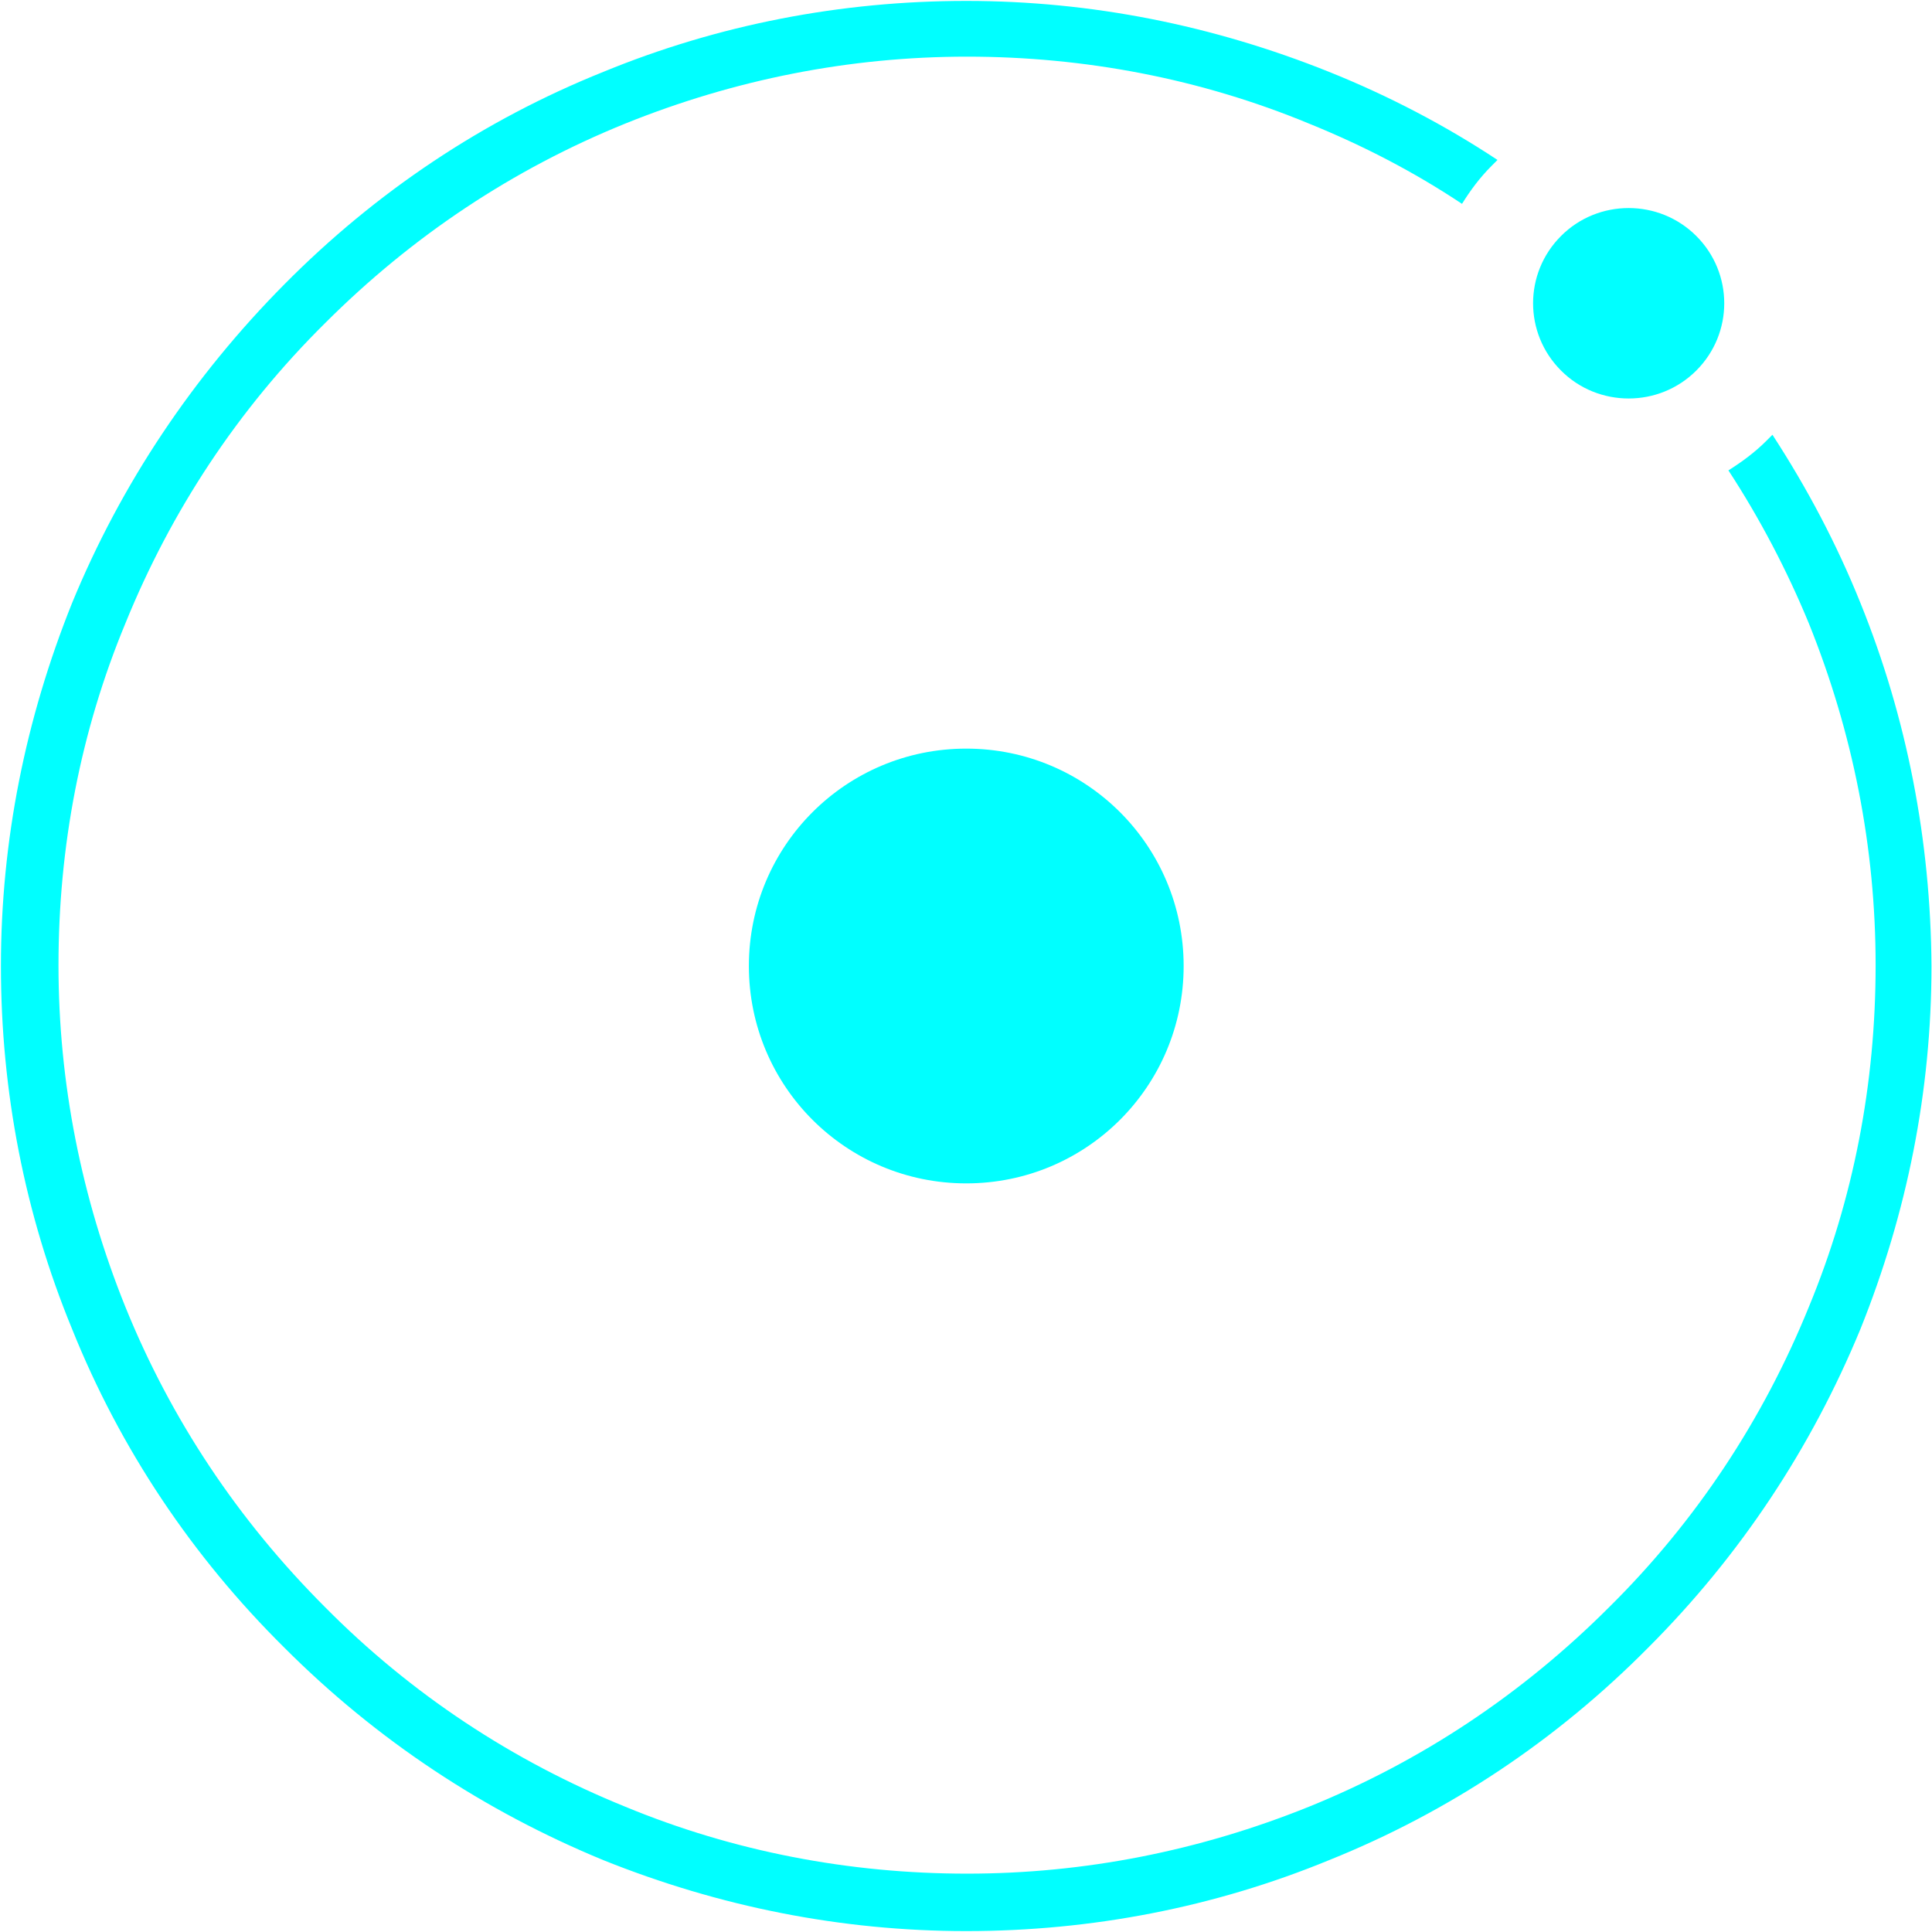
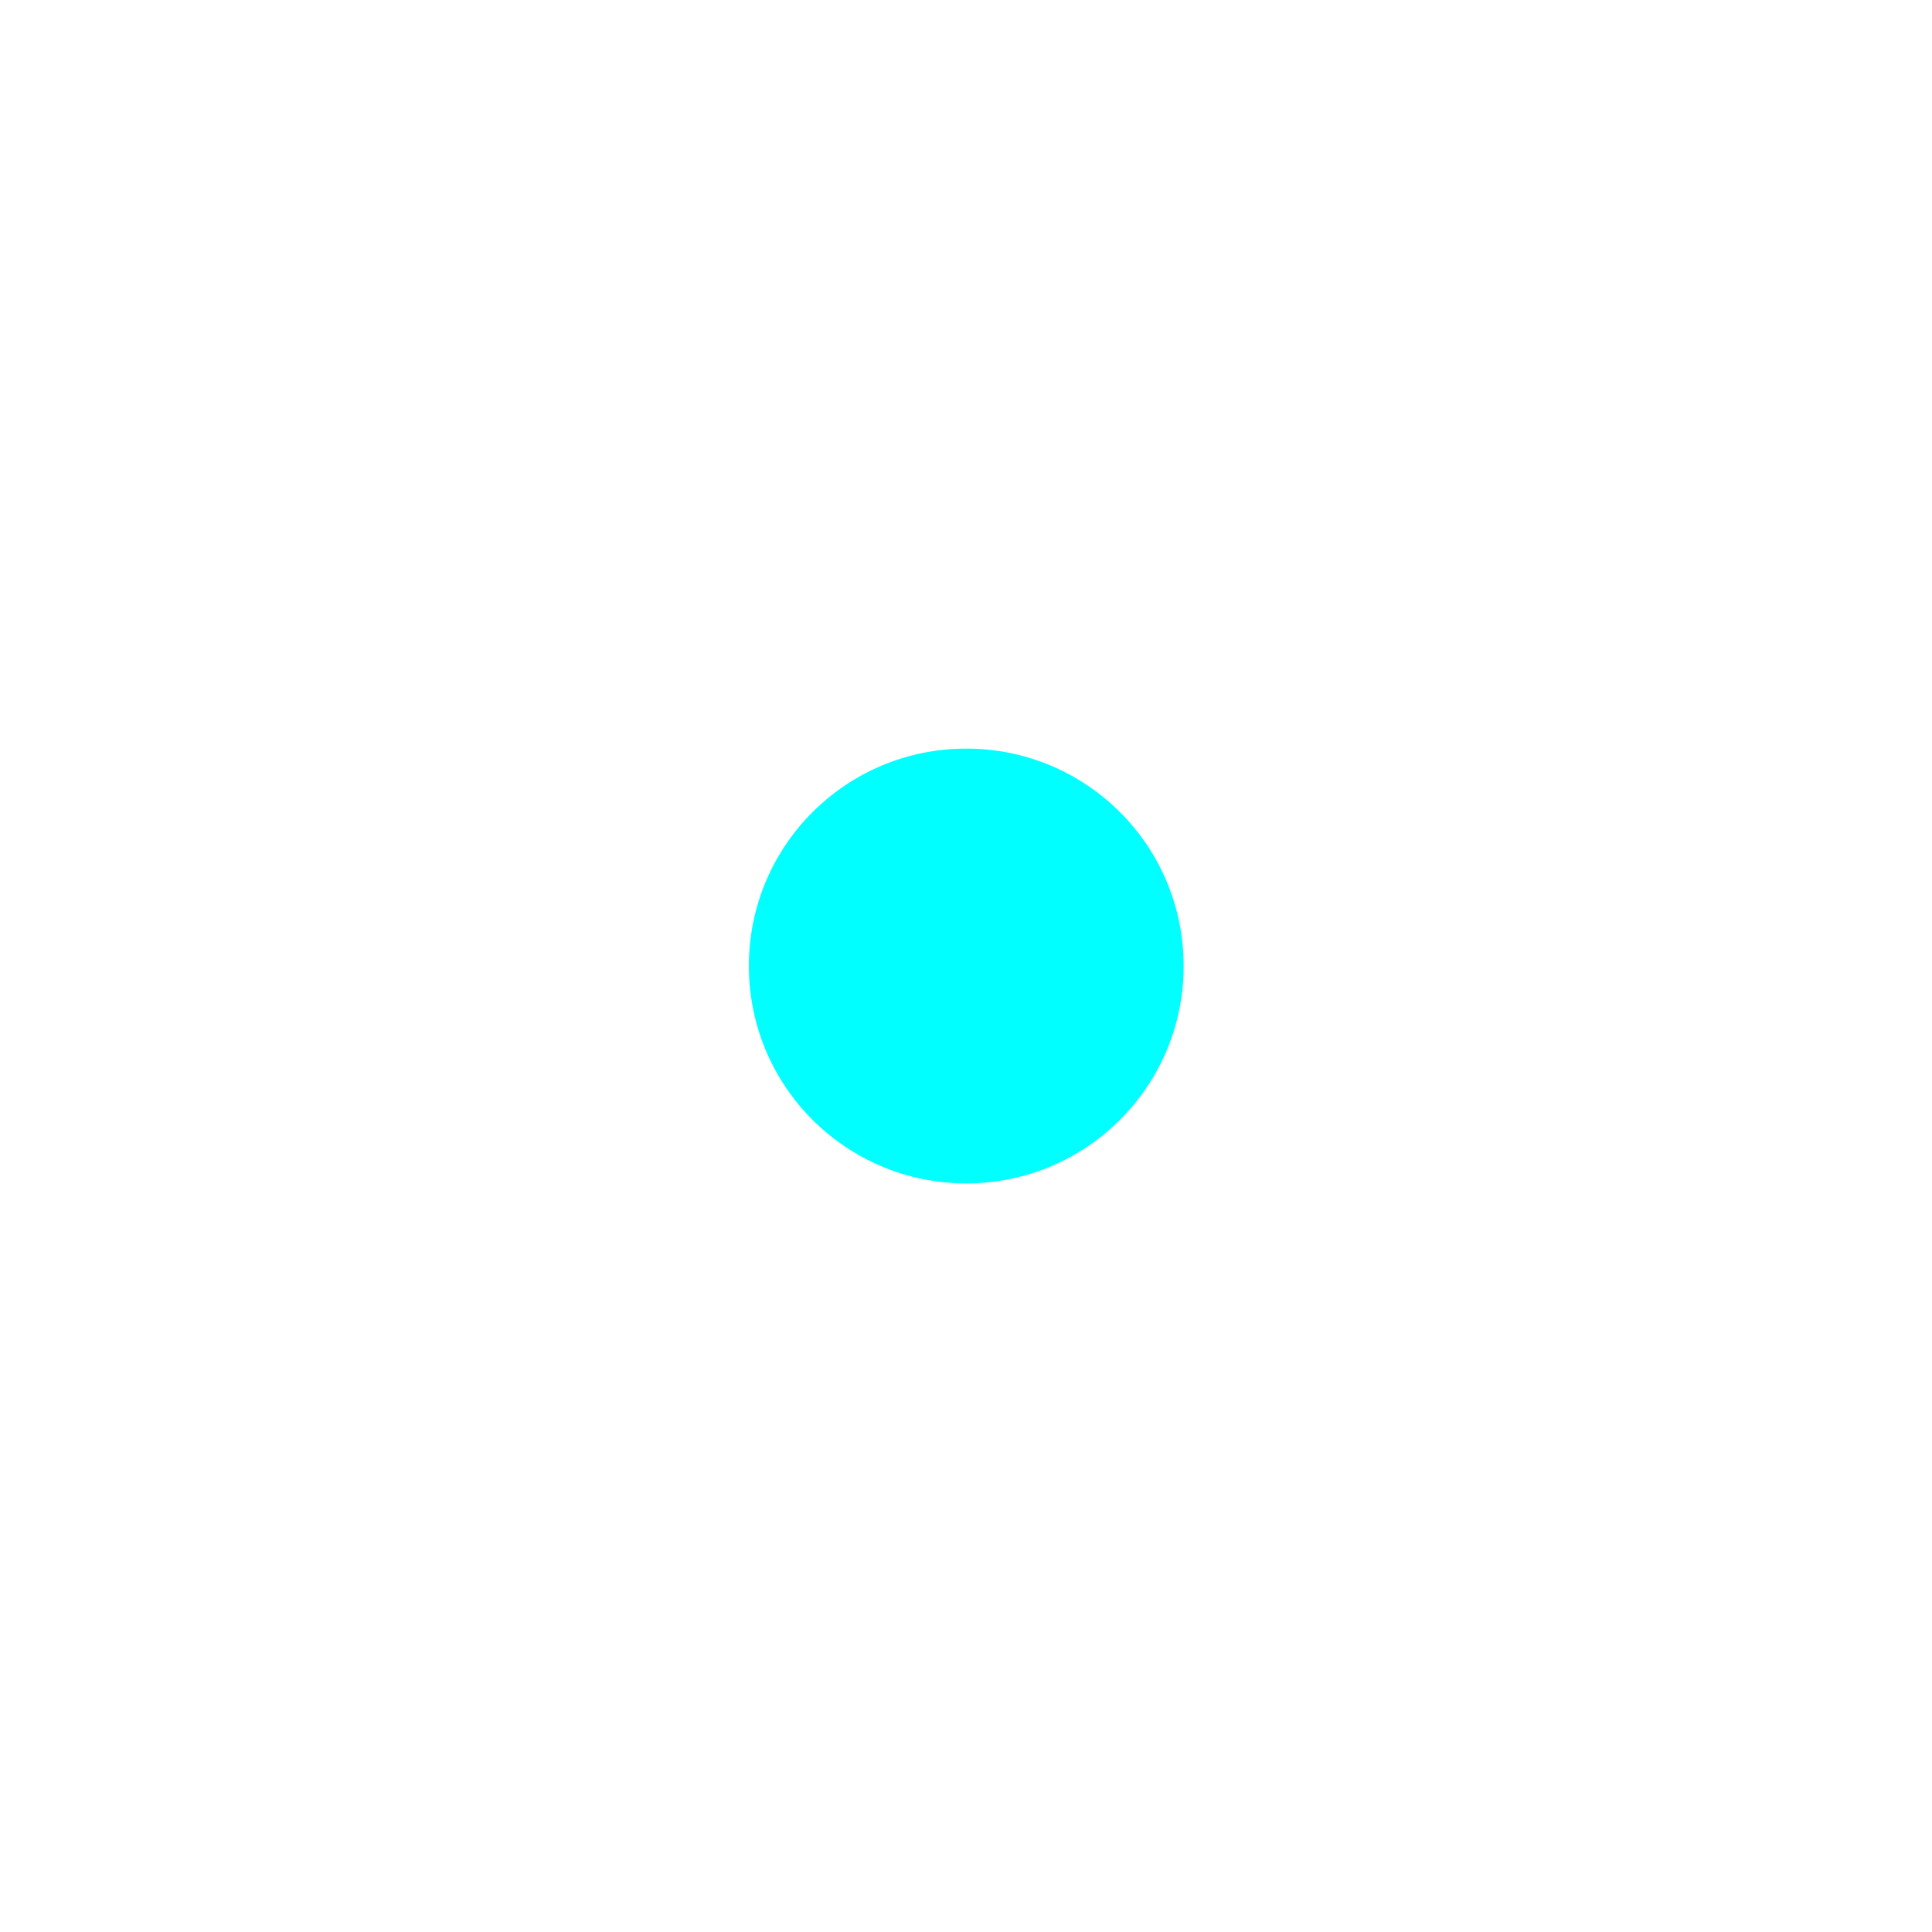
<svg xmlns="http://www.w3.org/2000/svg" version="1.2" viewBox="0 0 1470 1470" width="1470" height="1470">
  <title>itmmmm-svg</title>
  <style>
		.s0 { fill: #00ffff } 
	</style>
  <g id="Layer">
    <g id="Layer">
      <path id="Layer" class="s0" d="m735.2 900.4c-91.5 0-165.4-73.9-165.4-165.4 0-91.5 73.9-165.4 165.4-165.4 91.5 0 165.4 73.9 165.4 165.4 0 91.5-73.9 165.4-165.4 165.4z" />
-       <path id="Layer" class="s0" d="m1239.2 158.3c18.7 0 37.3 7.1 51.5 21.3 28.3 28.3 28.3 74 0 102.3-14.2 14.2-32.8 21.3-51.5 21.3-18.7 0-37.4-7.1-51.5-21.3-28.3-28.3-28.3-74 0-102.3 14.1-14.2 32.8-21.3 51.5-21.3z" />
-       <path id="Layer" class="s0" d="m1415.6 458.9c-18.1-45-40.6-87.5-67-128.1-1.3 1.3-3.2 3.2-4.5 4.5-9 9-18.7 16.1-29 22.6 23.9 36.6 44.5 75.9 61.2 116.4 33.5 83.1 50.8 170.6 50.8 260.1 0 90.1-16.7 177.6-50.8 260-34.8 85.6-85.6 162.8-151.9 228.4-66.3 66.3-142.9 117.2-228.5 151.9-83.1 33.5-170.6 50.9-260.1 50.9-89.4 0-177.6-16.8-260-50.9-85.6-34.7-162.9-85.6-228.5-151.9-66.3-66.3-117.2-142.8-151.9-228.4-33.5-83.1-50.9-170.6-50.9-260 0-90.1 16.7-177.7 50.9-260.1 34.7-85.5 85.6-162.8 151.9-228.4 66.3-66.3 142.9-117.2 228.5-151.9 83-33.5 170.6-50.9 260-50.9 89.5 0 177.7 16.8 260.1 50.9 41.2 16.7 79.8 36.7 116.5 61.1 6.4-10.3 13.5-19.9 22.5-28.9 1.3-1.3 3.2-3.2 4.5-4.5-39.9-26.4-83-48.9-128.1-67-88.2-35.4-180.9-54-276.1-54-95.3 0-188.6 18-276.2 54-91.4 36.7-173.1 91.4-242.6 161.6-69.5 70.1-124.3 151.9-161.6 242.6-35.4 88.2-54.1 180.8-54.1 276.1 0 95.3 18.1 188.6 54.1 276.1 36.7 91.4 91.4 173.1 161.6 242.6 70.1 70.2 151.9 124.2 242.6 161.6 88.2 35.4 180.9 54 276.2 54 95.2 0 188.6-18 276.1-54 91.4-36.7 173.2-91.4 242.7-161.6 70.1-70.1 124.2-151.9 161.6-242.6 35.4-88.2 54-180.8 54-276.1-0.6-95.3-18.6-188.6-54-276.1z" />
    </g>
  </g>
</svg>